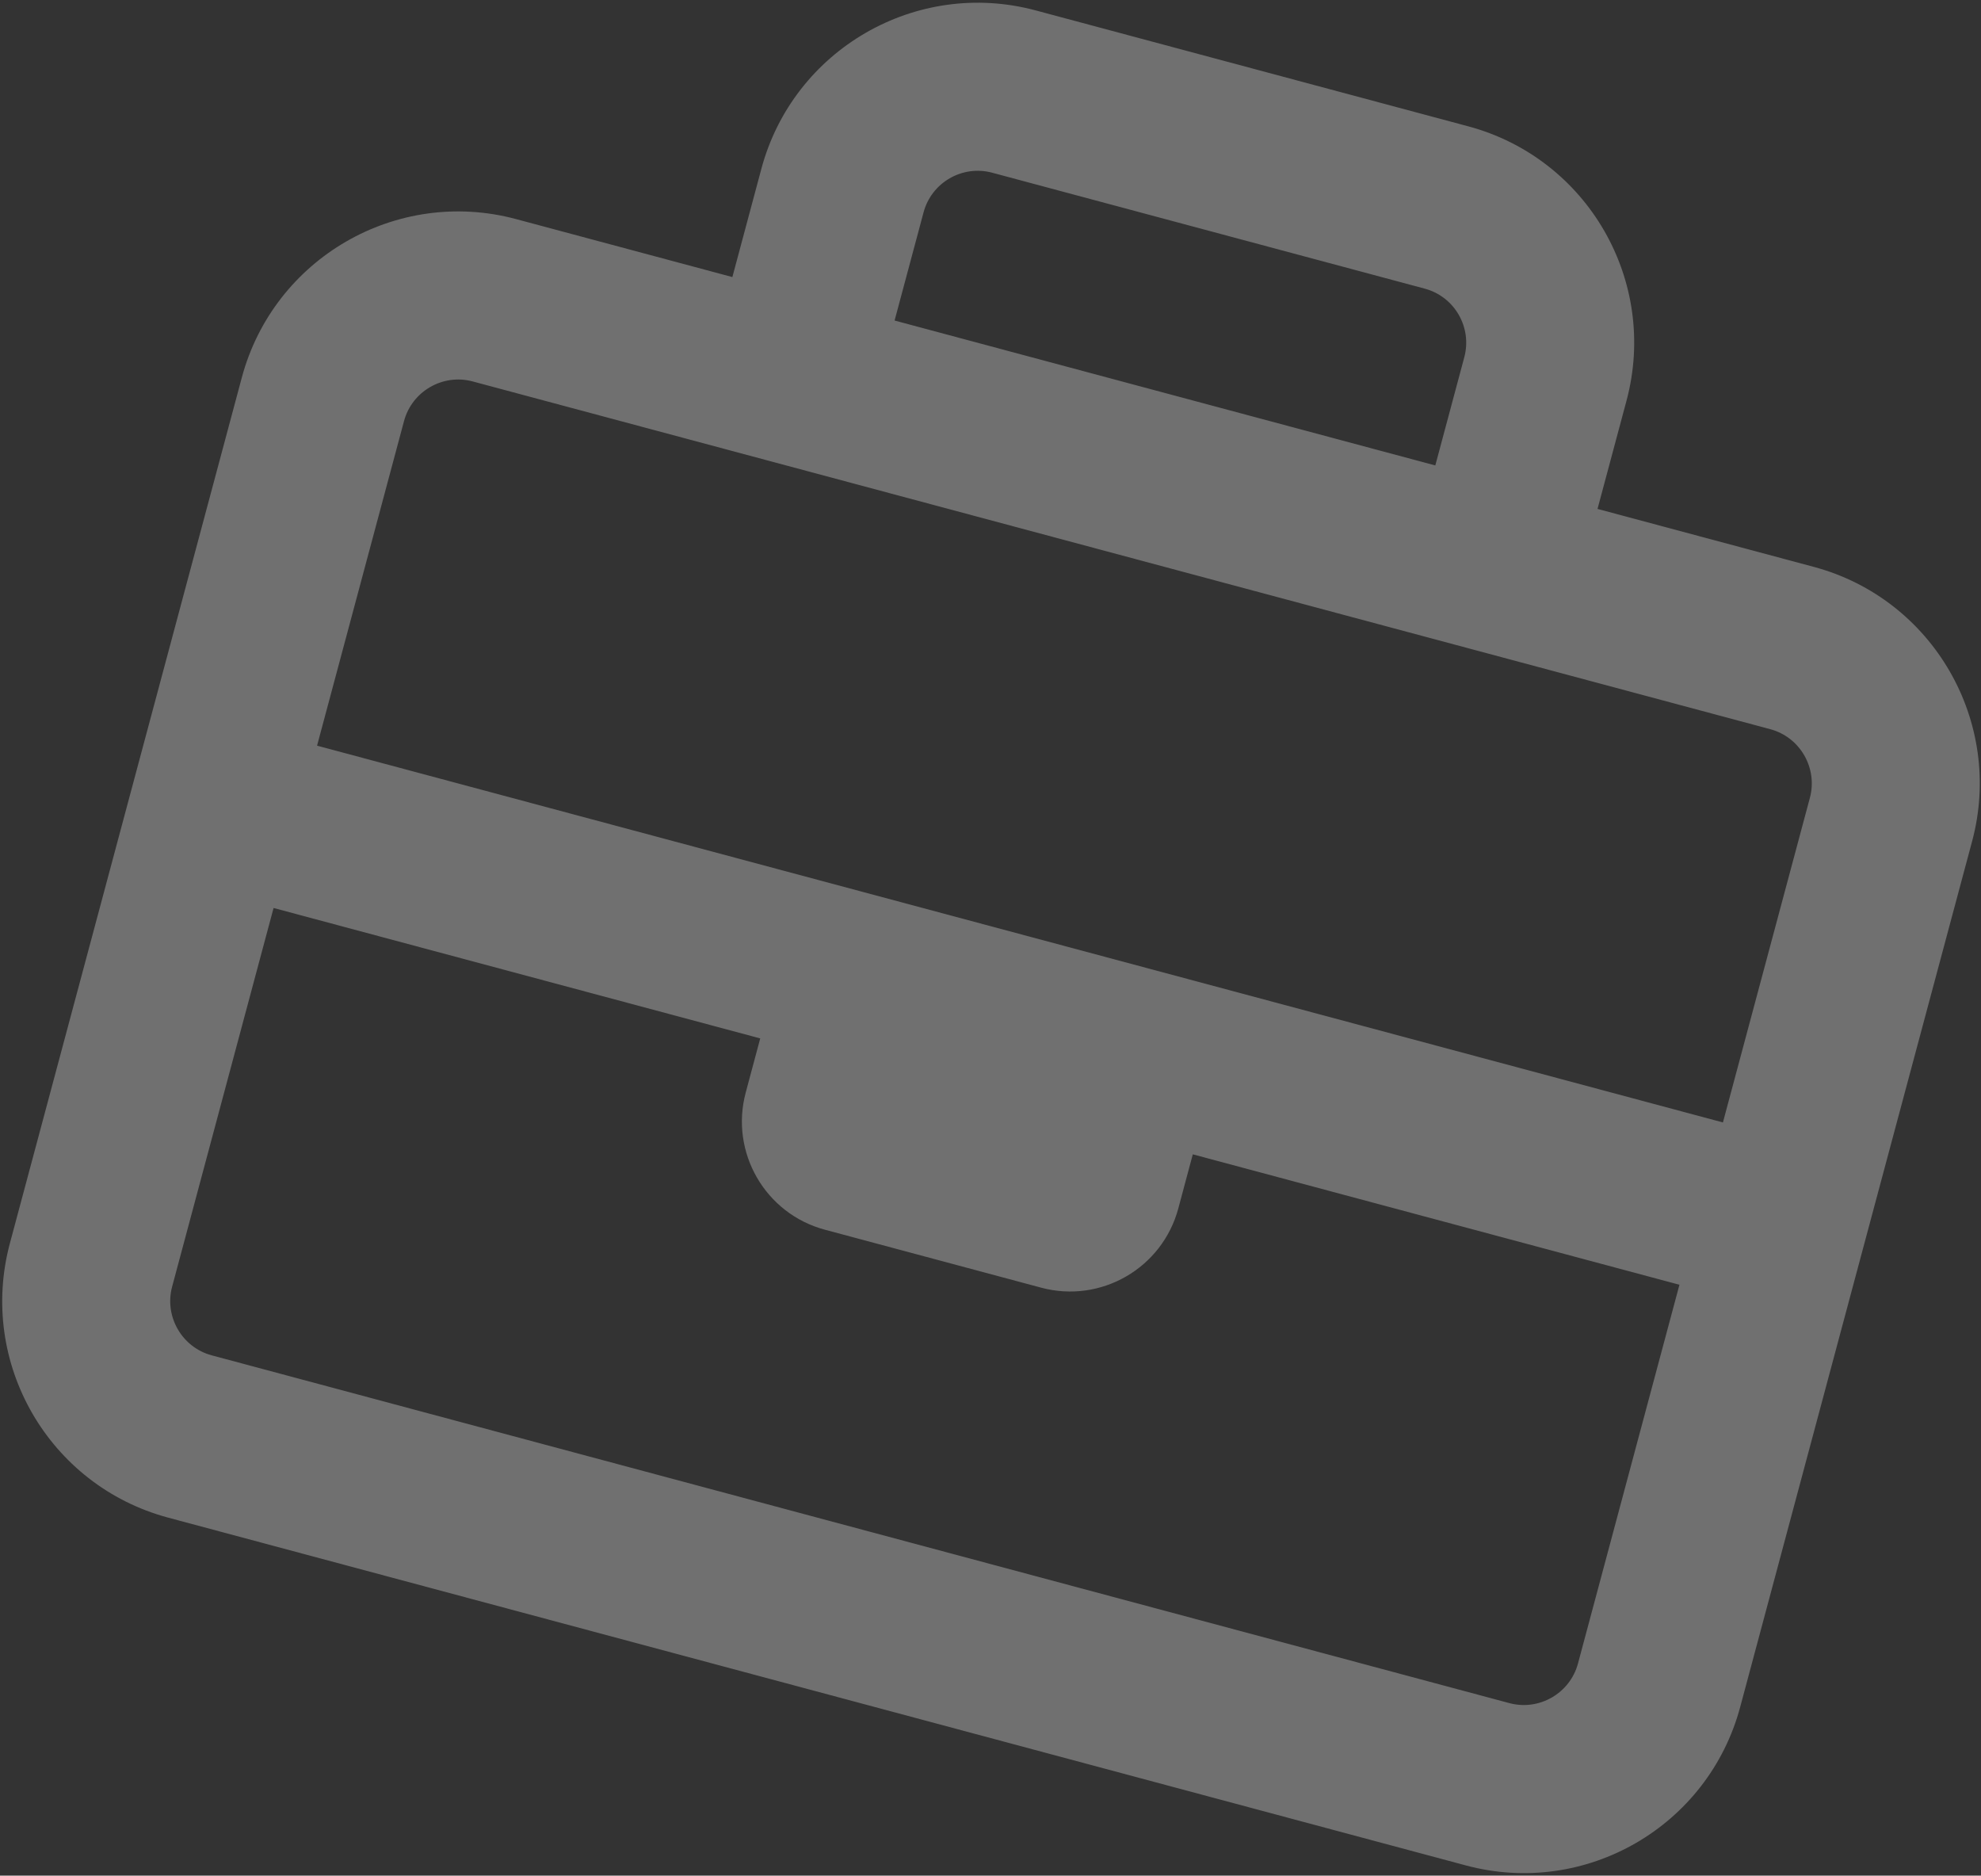
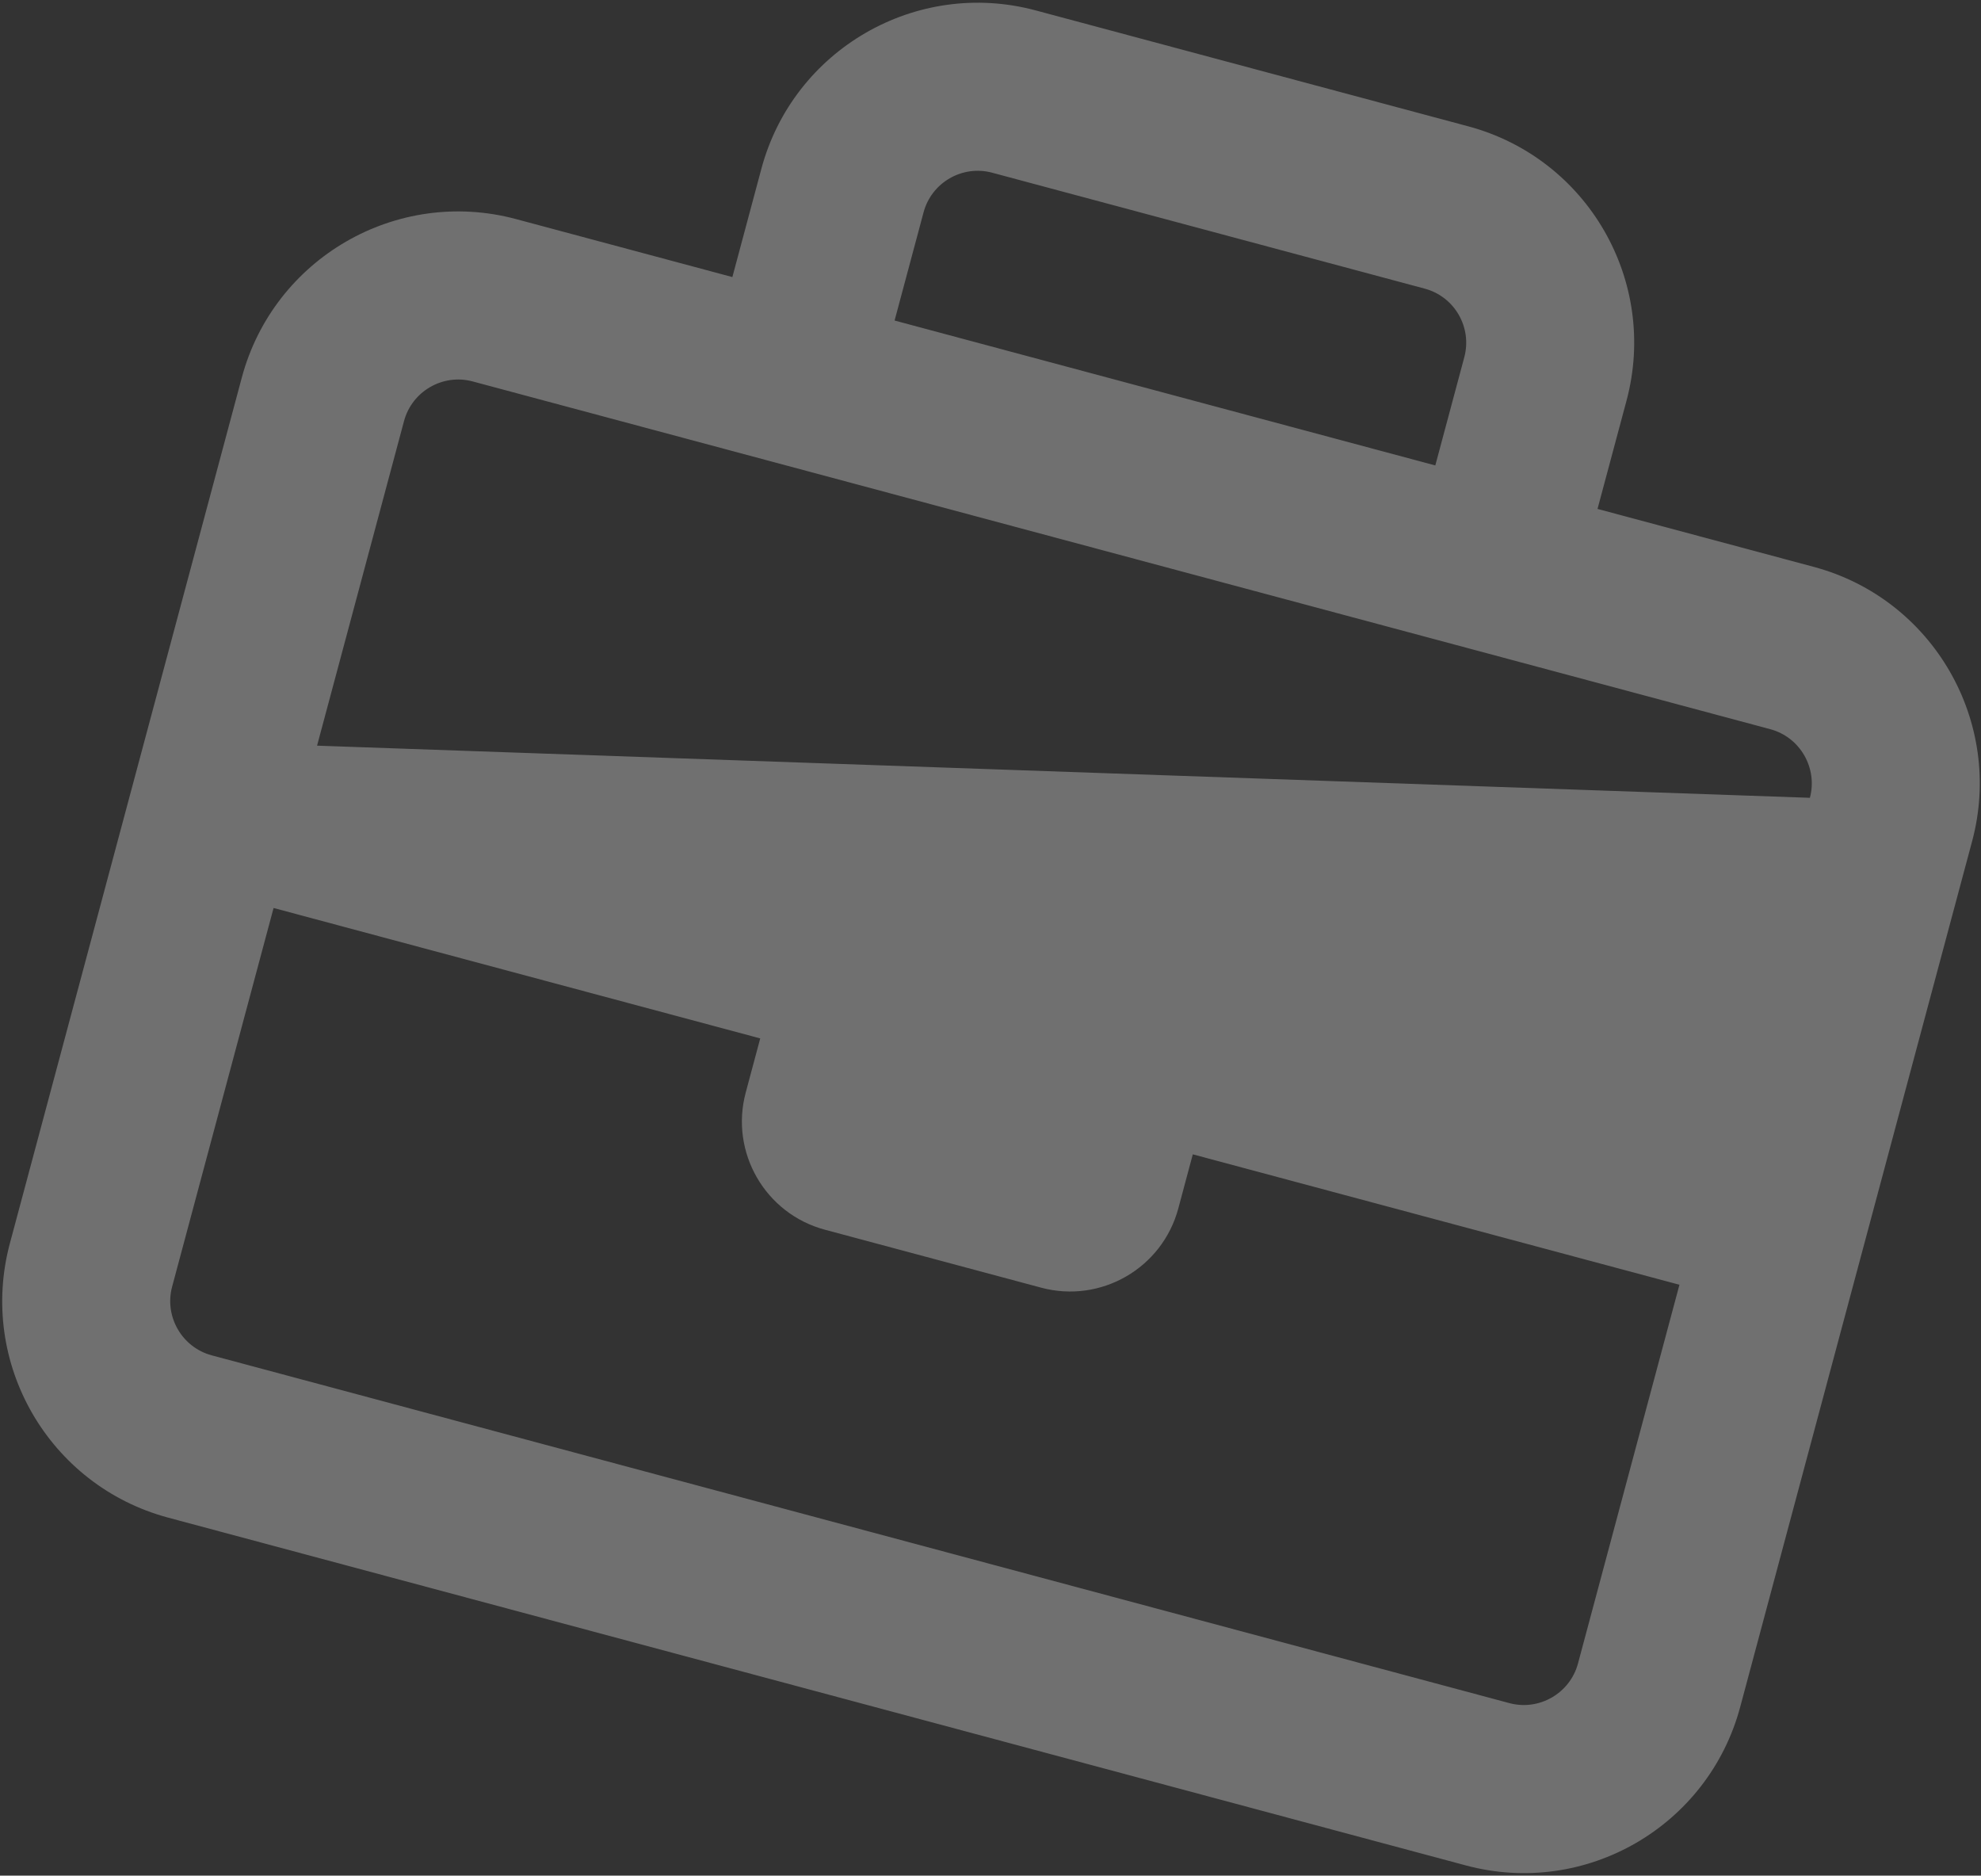
<svg xmlns="http://www.w3.org/2000/svg" width="412" height="390" viewBox="0 0 412 390" fill="none">
  <rect x="0" y="0" width="412" height="390" fill="#333333" stroke="none" />
-   <path opacity="0.3" d="M377.228 117.874L332.245 105.821L338.274 83.32C344.935 58.464 330.196 32.922 305.35 26.265L215.385 2.159C190.574 -4.489 165.005 10.252 158.344 35.108L152.315 57.609L107.333 45.556C82.487 38.899 56.943 53.684 50.292 78.505L2.059 258.514C-4.602 283.37 10.137 308.911 34.983 315.569L304.878 387.887C329.724 394.544 355.258 379.794 361.919 354.938L410.152 174.929C416.803 150.108 402.038 124.522 377.228 117.874ZM206.341 35.911L296.306 60.017C302.517 61.681 306.202 68.067 304.537 74.281L298.508 96.781L186.052 66.649L192.081 44.148C193.747 37.932 200.156 34.253 206.341 35.911ZM98.289 79.308L368.184 151.626C374.369 153.283 378.073 159.702 376.415 165.89L358.327 233.393L65.941 155.048L84.029 87.545C85.687 81.357 92.104 77.65 98.289 79.308ZM313.922 354.135L44.027 281.817C37.842 280.16 34.138 273.741 35.796 267.553L56.898 188.8L158.108 215.919L155.094 227.17C151.764 239.594 159.136 252.369 171.556 255.697L216.538 267.75C228.958 271.078 241.729 263.7 245.059 251.276L248.073 240.025L349.284 267.144L328.182 345.898C326.524 352.086 320.107 355.793 313.922 354.135Z" fill="white" />
+   <path opacity="0.3" d="M377.228 117.874L332.245 105.821L338.274 83.32C344.935 58.464 330.196 32.922 305.35 26.265L215.385 2.159C190.574 -4.489 165.005 10.252 158.344 35.108L152.315 57.609L107.333 45.556C82.487 38.899 56.943 53.684 50.292 78.505L2.059 258.514C-4.602 283.37 10.137 308.911 34.983 315.569L304.878 387.887C329.724 394.544 355.258 379.794 361.919 354.938L410.152 174.929C416.803 150.108 402.038 124.522 377.228 117.874ZM206.341 35.911L296.306 60.017C302.517 61.681 306.202 68.067 304.537 74.281L298.508 96.781L186.052 66.649L192.081 44.148C193.747 37.932 200.156 34.253 206.341 35.911ZM98.289 79.308L368.184 151.626C374.369 153.283 378.073 159.702 376.415 165.89L65.941 155.048L84.029 87.545C85.687 81.357 92.104 77.65 98.289 79.308ZM313.922 354.135L44.027 281.817C37.842 280.16 34.138 273.741 35.796 267.553L56.898 188.8L158.108 215.919L155.094 227.17C151.764 239.594 159.136 252.369 171.556 255.697L216.538 267.75C228.958 271.078 241.729 263.7 245.059 251.276L248.073 240.025L349.284 267.144L328.182 345.898C326.524 352.086 320.107 355.793 313.922 354.135Z" fill="white" />
</svg>